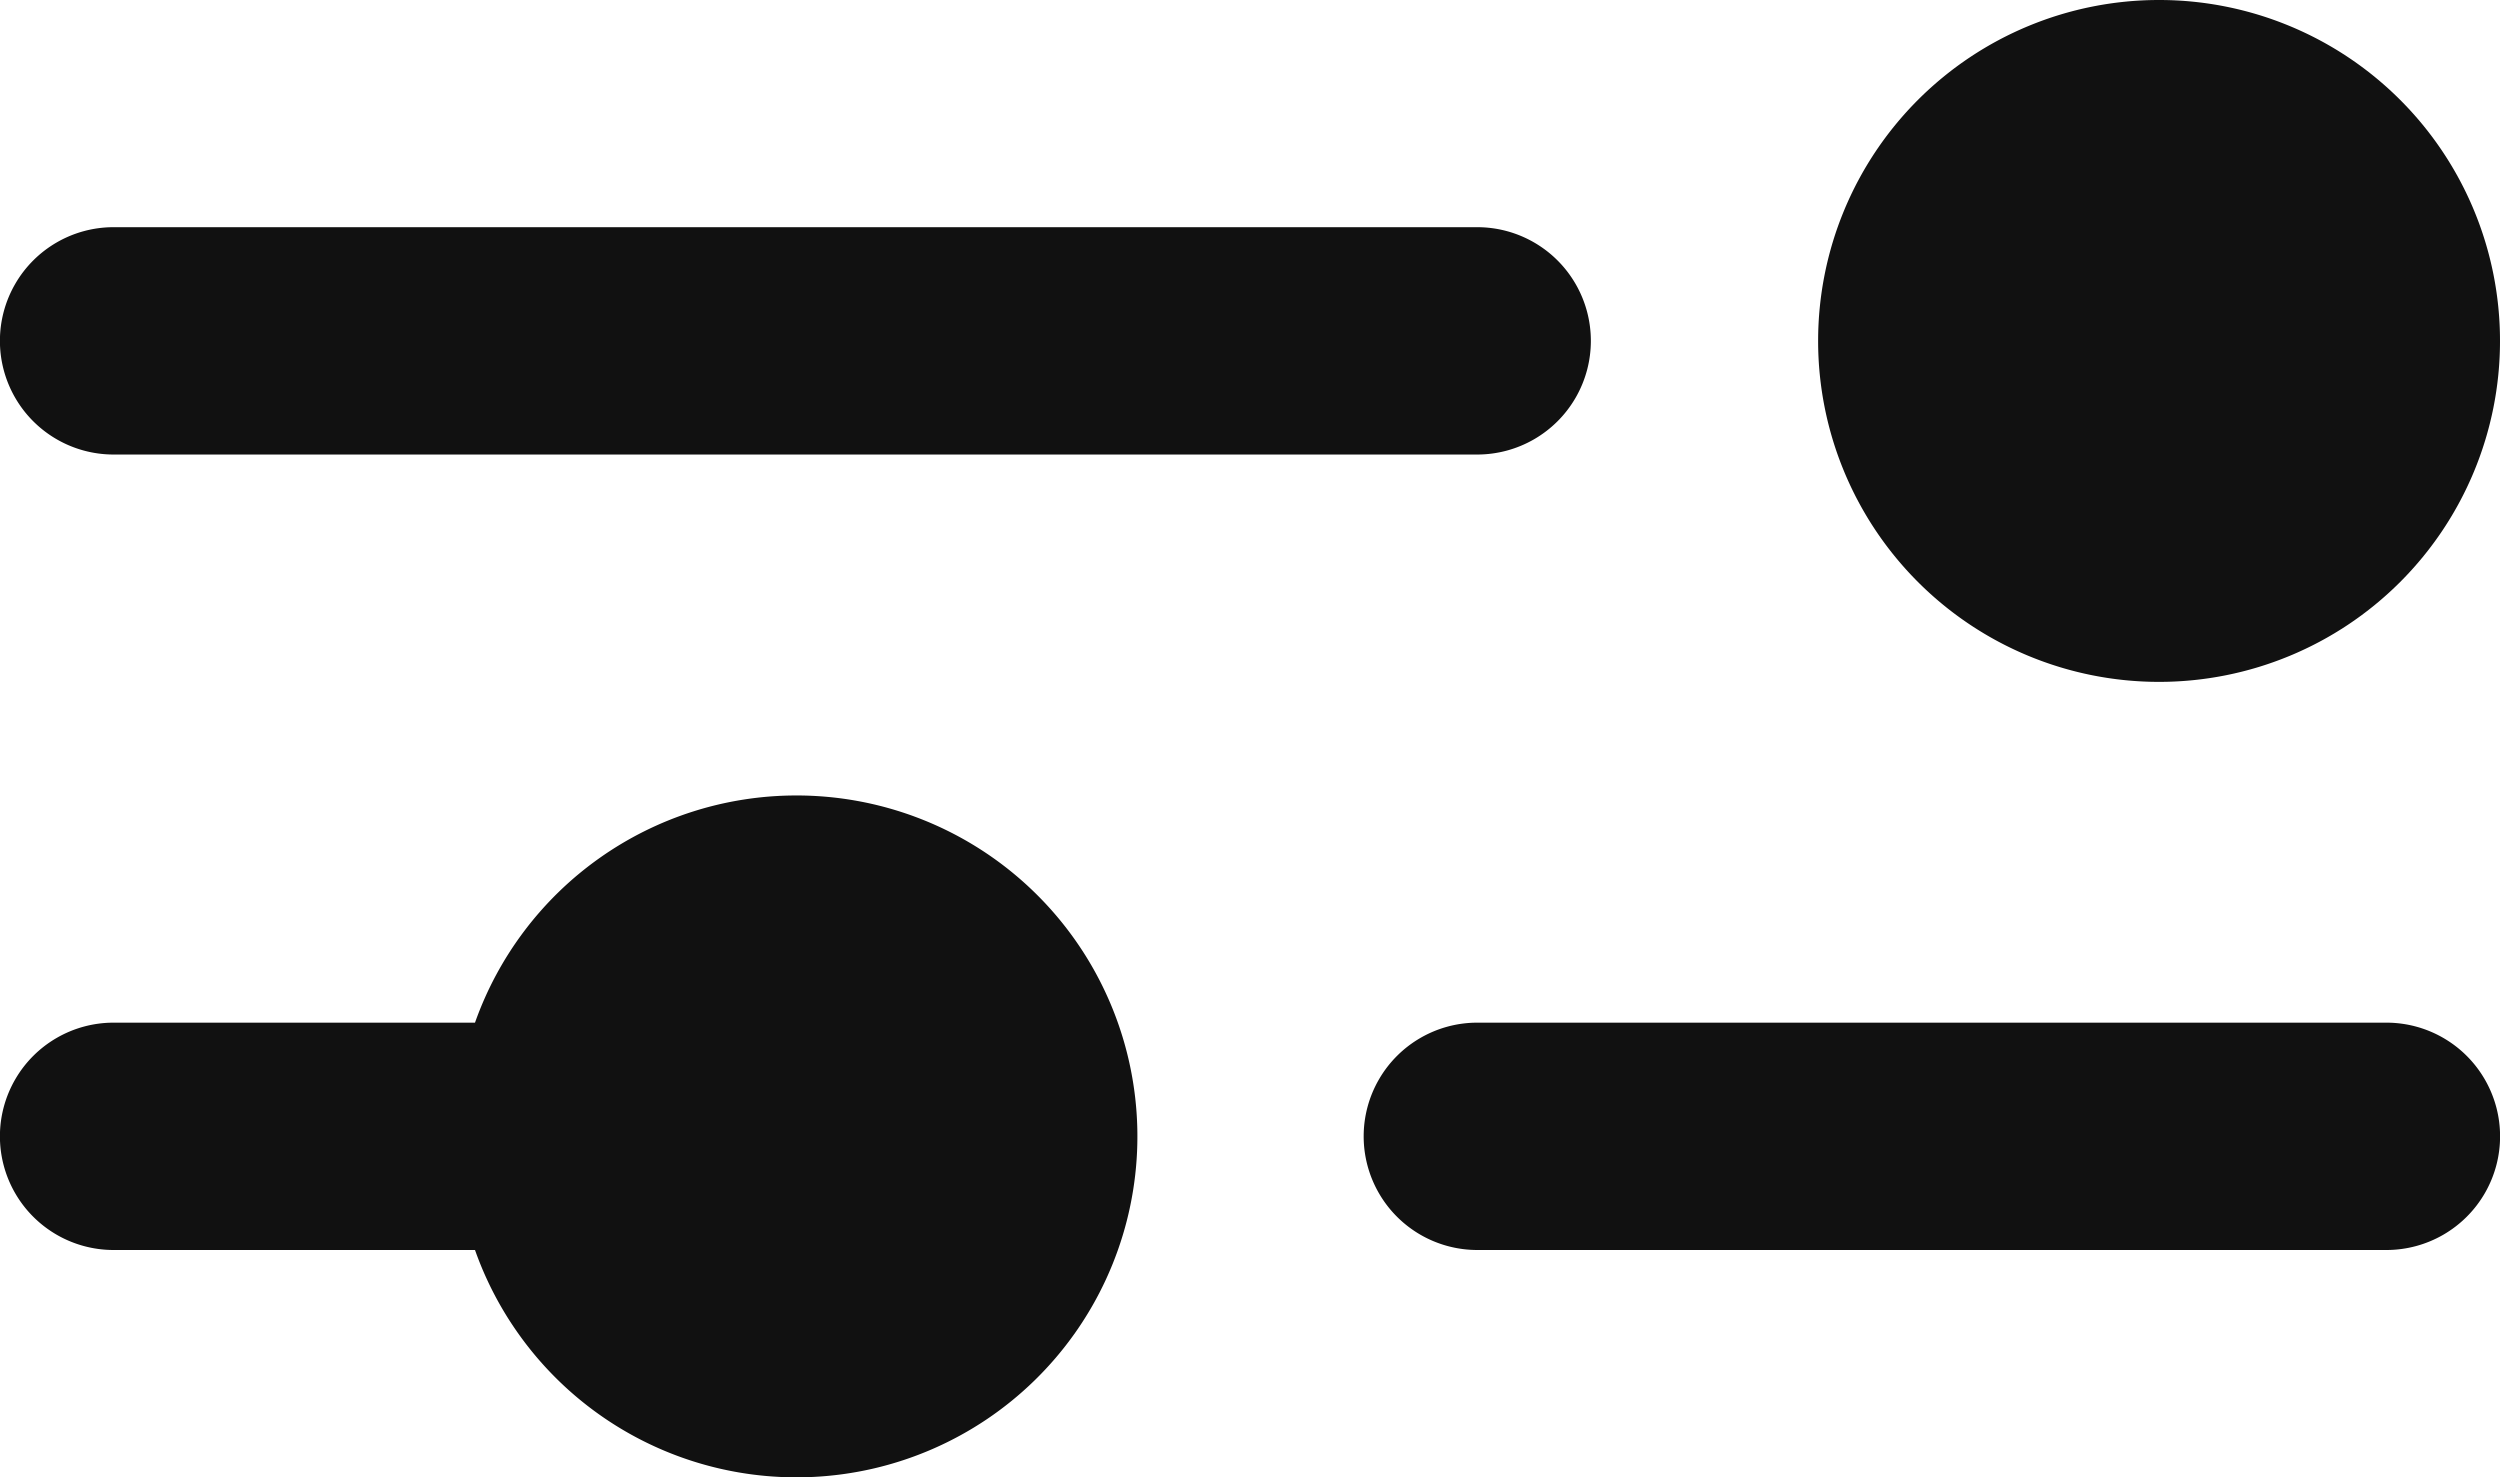
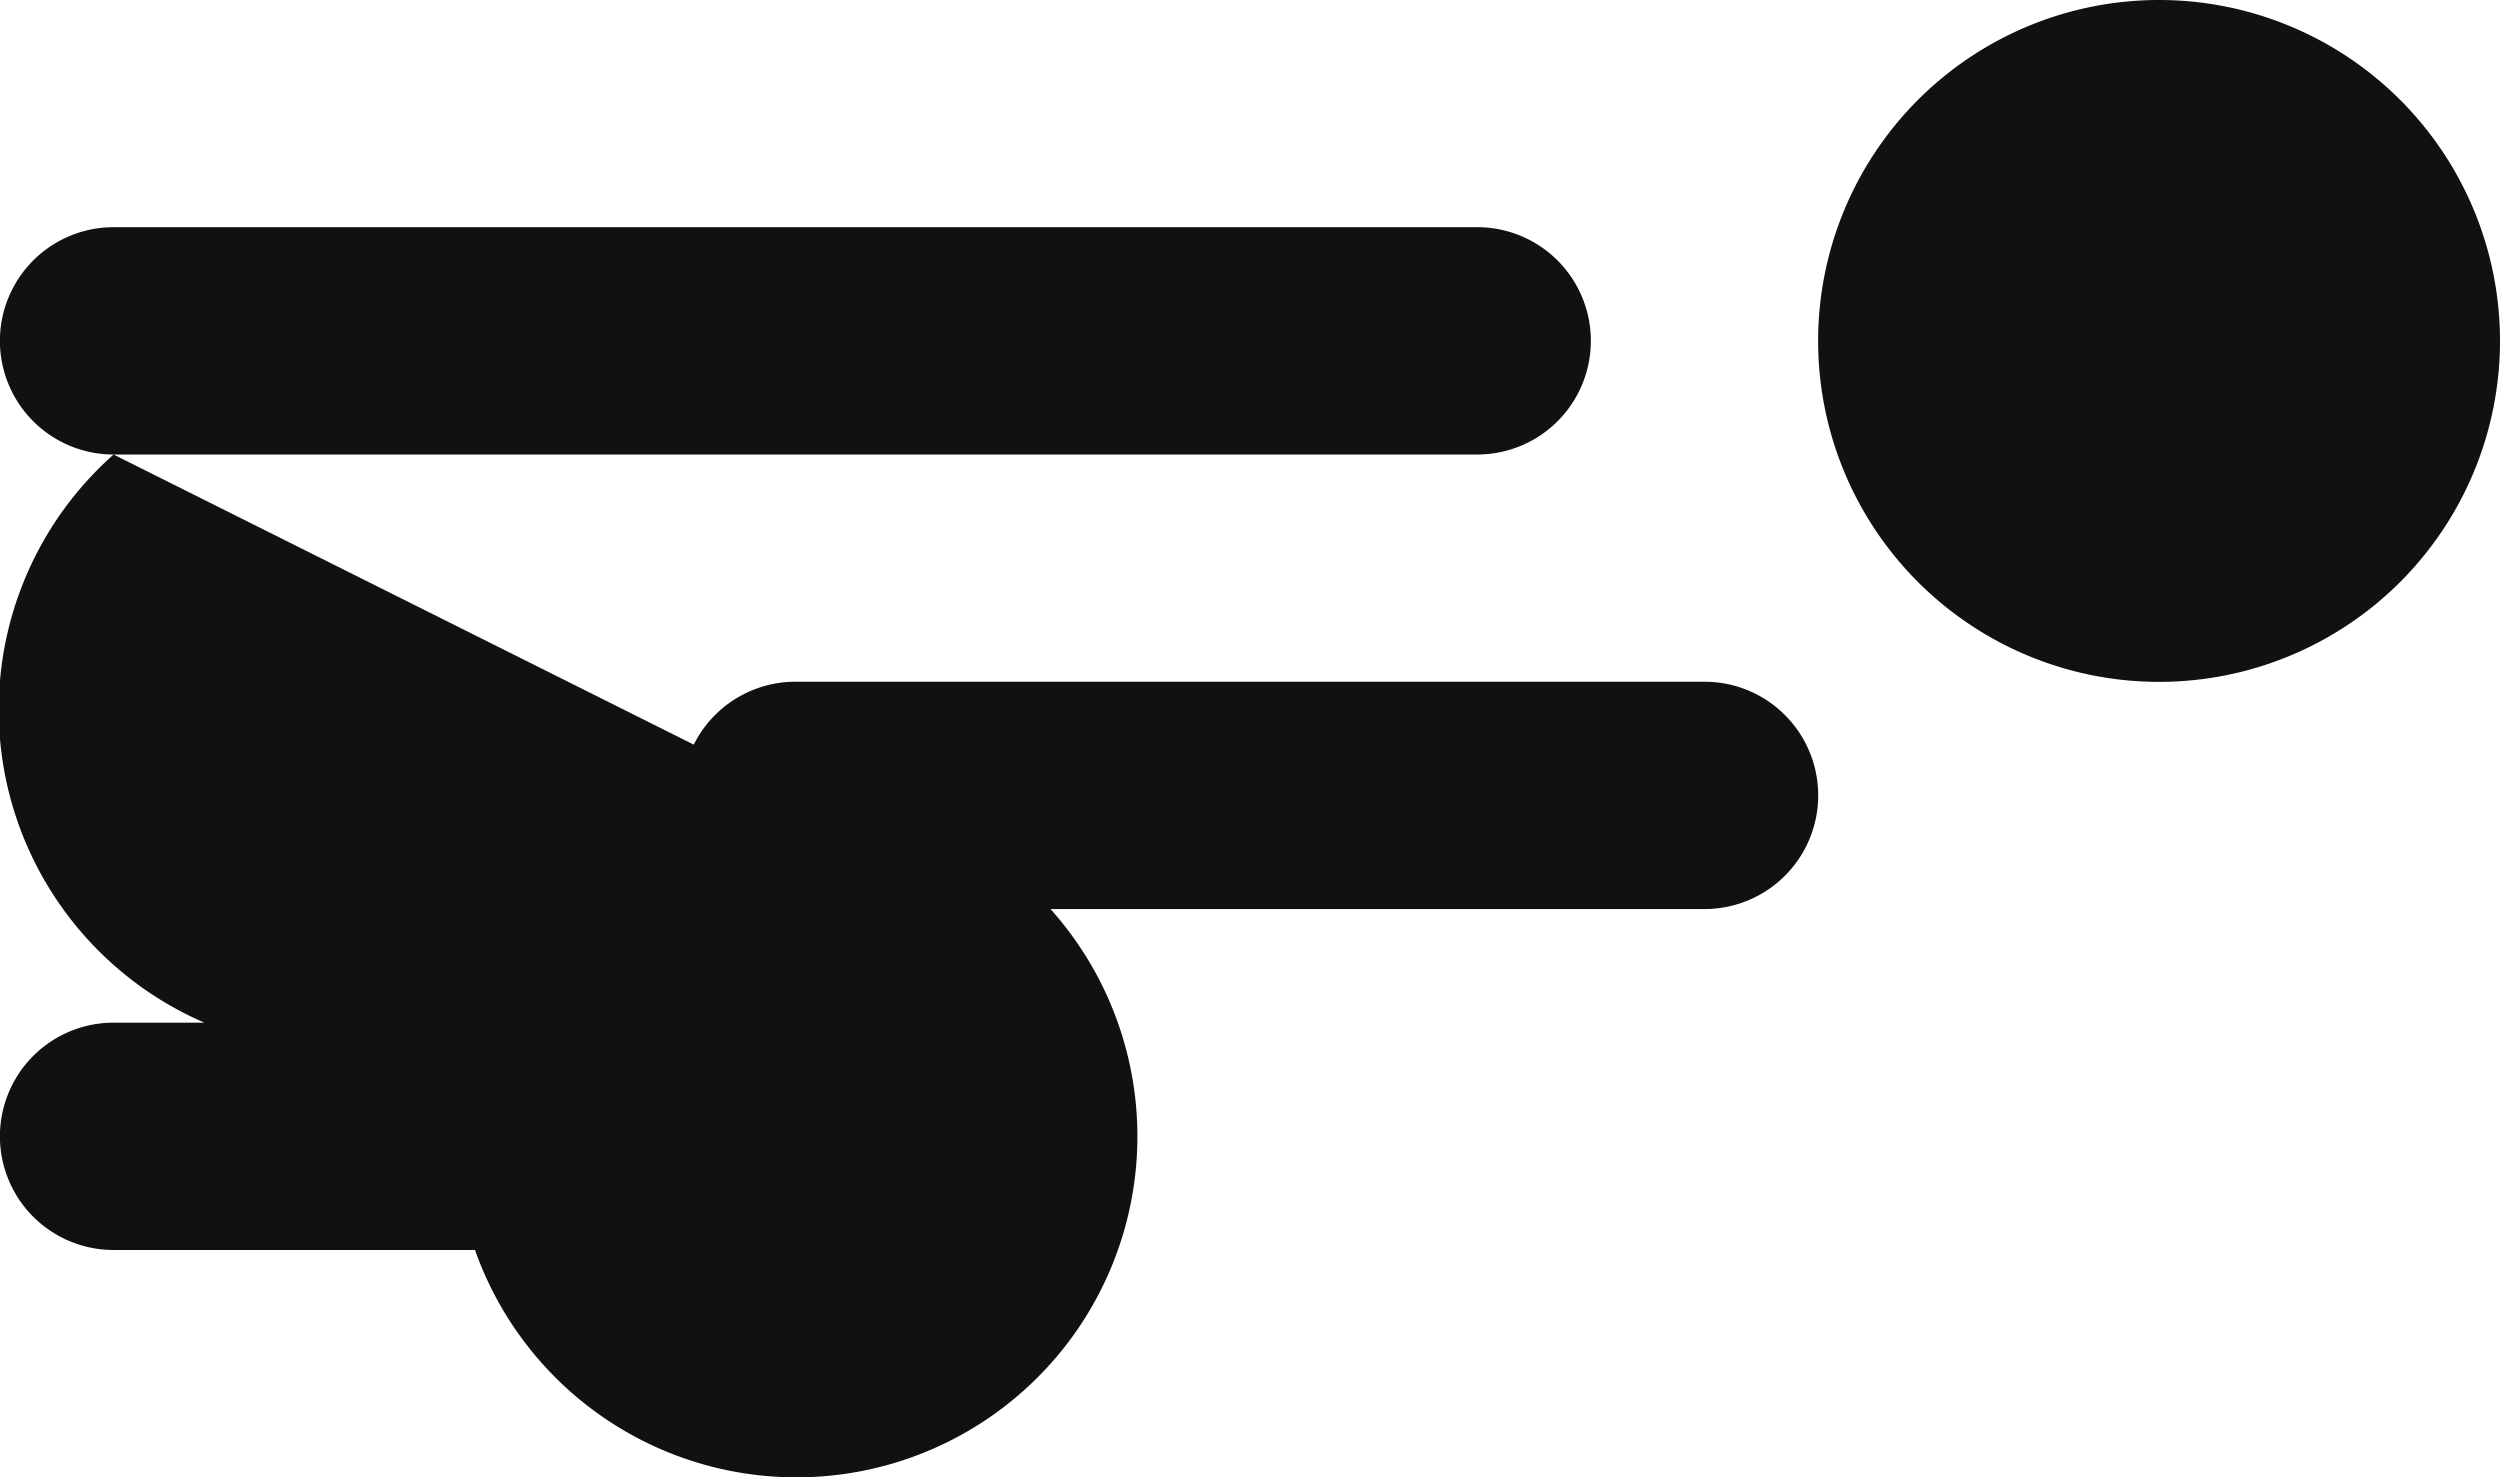
<svg xmlns="http://www.w3.org/2000/svg" width="16" height="9.455" viewBox="0 0 16 9.455">
-   <path data-name="Path 230952" d="M12.636 4.182a2.182 2.182 0 1 1 2.182 2.182 2.182 2.182 0 0 1-2.182-2.182zm-10.909.727h8.727a.727.727 0 0 0 0-1.455H1.727a.727.727 0 1 0 0 1.455zm4.364 2.182A2.182 2.182 0 0 0 4.04 8.545H1.727a.727.727 0 1 0 0 1.455H4.04a2.182 2.182 0 1 0 2.051-2.909zm10.182 1.454h-5.818a.727.727 0 1 0 0 1.455h5.818a.727.727 0 1 0 0-1.455z" transform="translate(-1 -2)" style="fill:#111" />
+   <path data-name="Path 230952" d="M12.636 4.182a2.182 2.182 0 1 1 2.182 2.182 2.182 2.182 0 0 1-2.182-2.182zm-10.909.727h8.727a.727.727 0 0 0 0-1.455H1.727a.727.727 0 1 0 0 1.455zA2.182 2.182 0 0 0 4.04 8.545H1.727a.727.727 0 1 0 0 1.455H4.04a2.182 2.182 0 1 0 2.051-2.909zm10.182 1.454h-5.818a.727.727 0 1 0 0 1.455h5.818a.727.727 0 1 0 0-1.455z" transform="translate(-1 -2)" style="fill:#111" />
</svg>